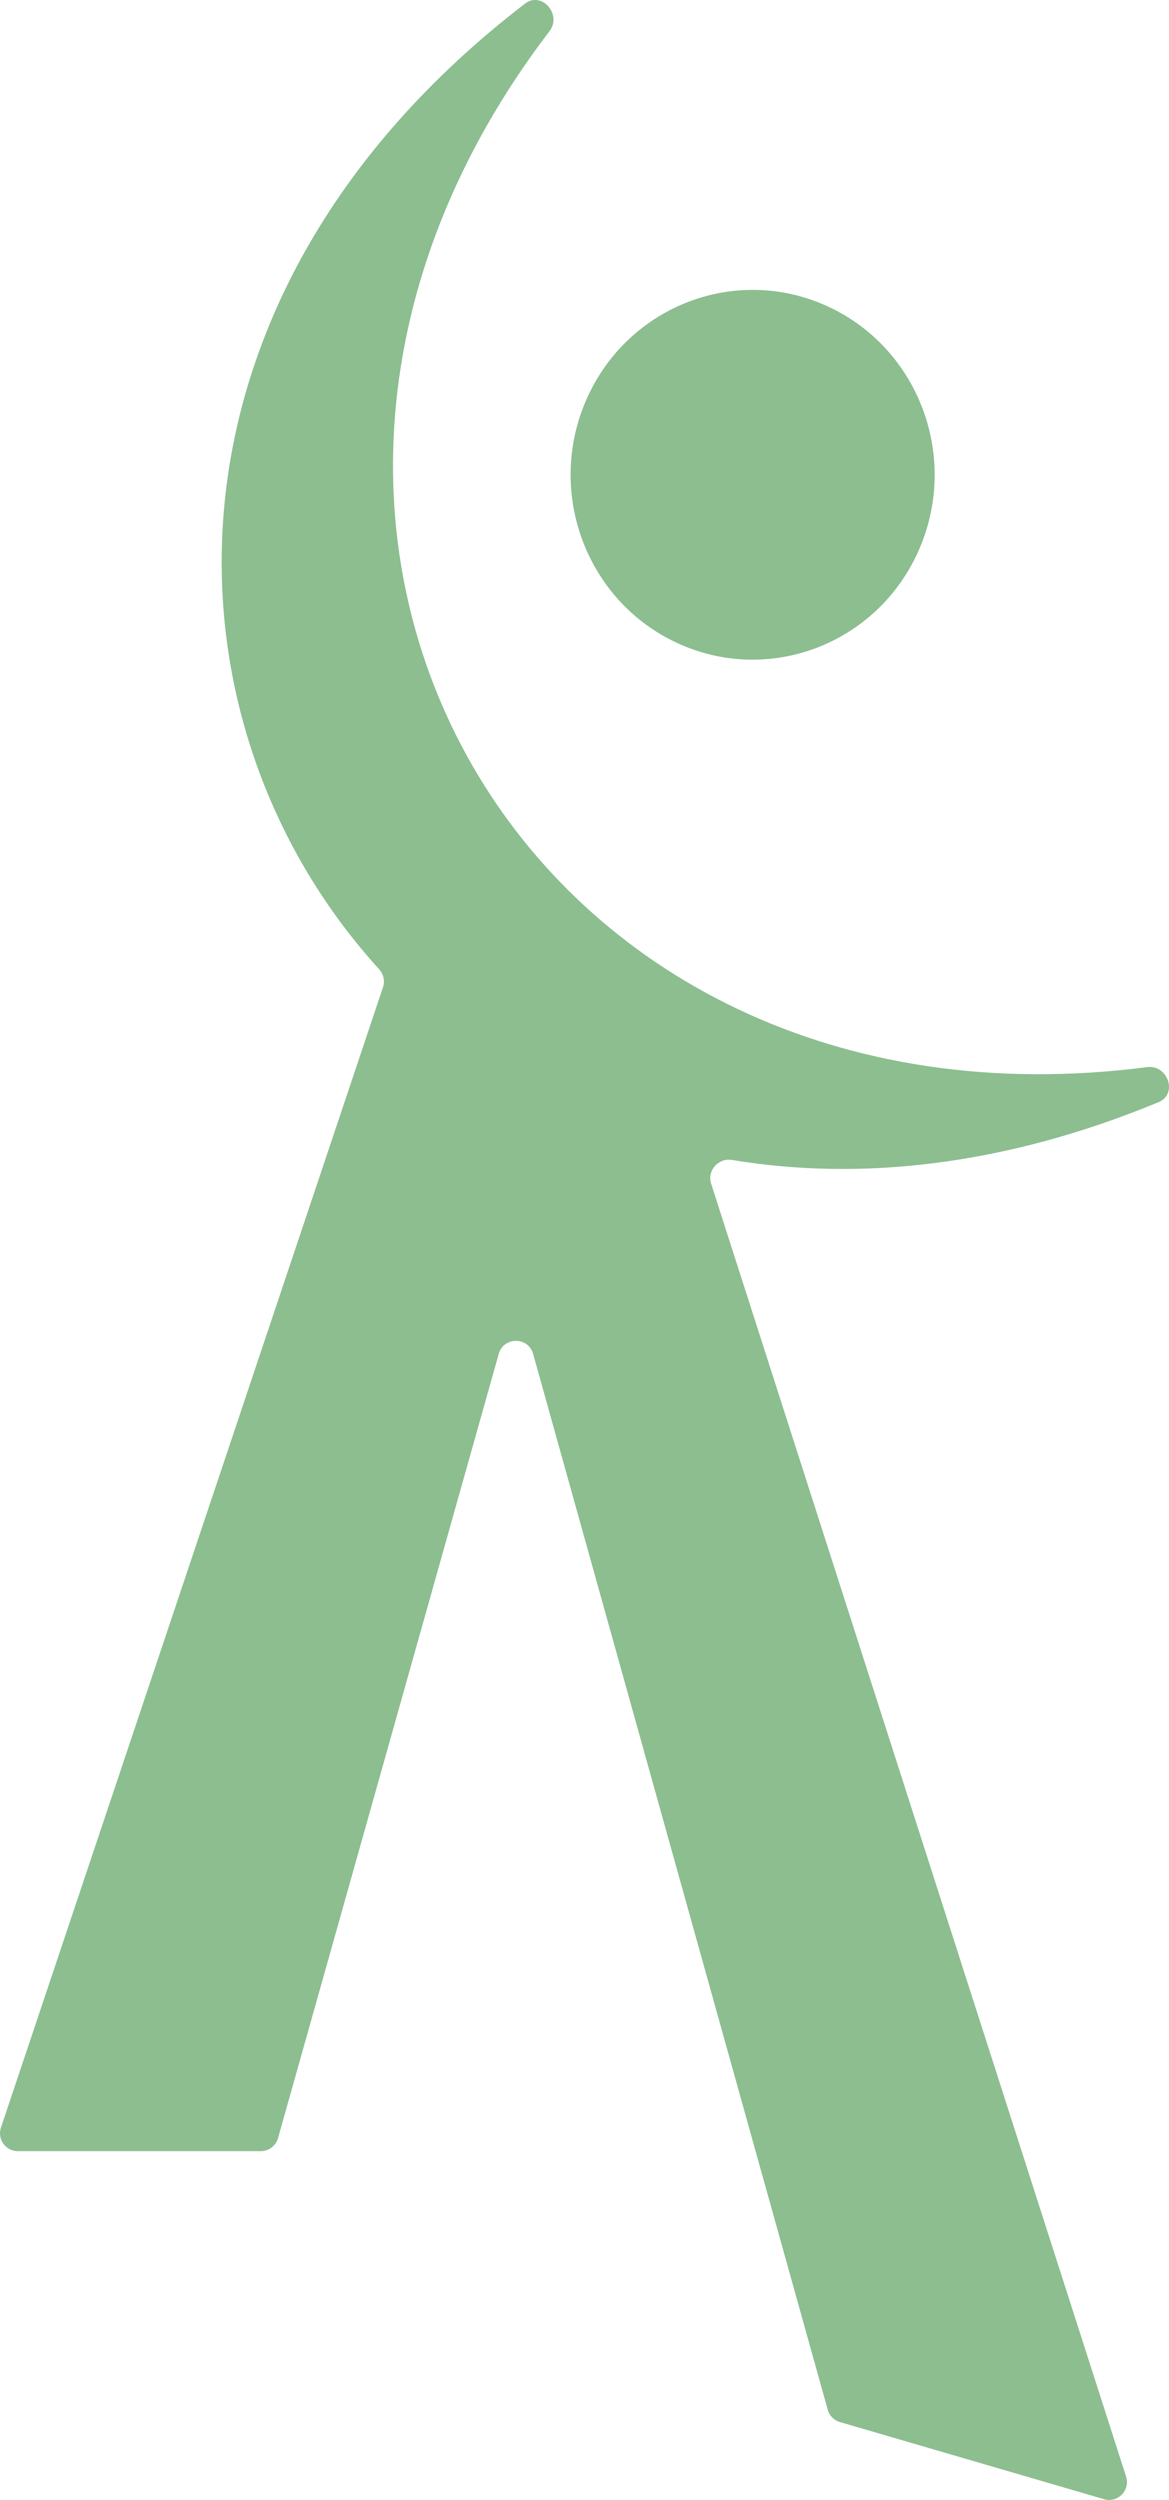
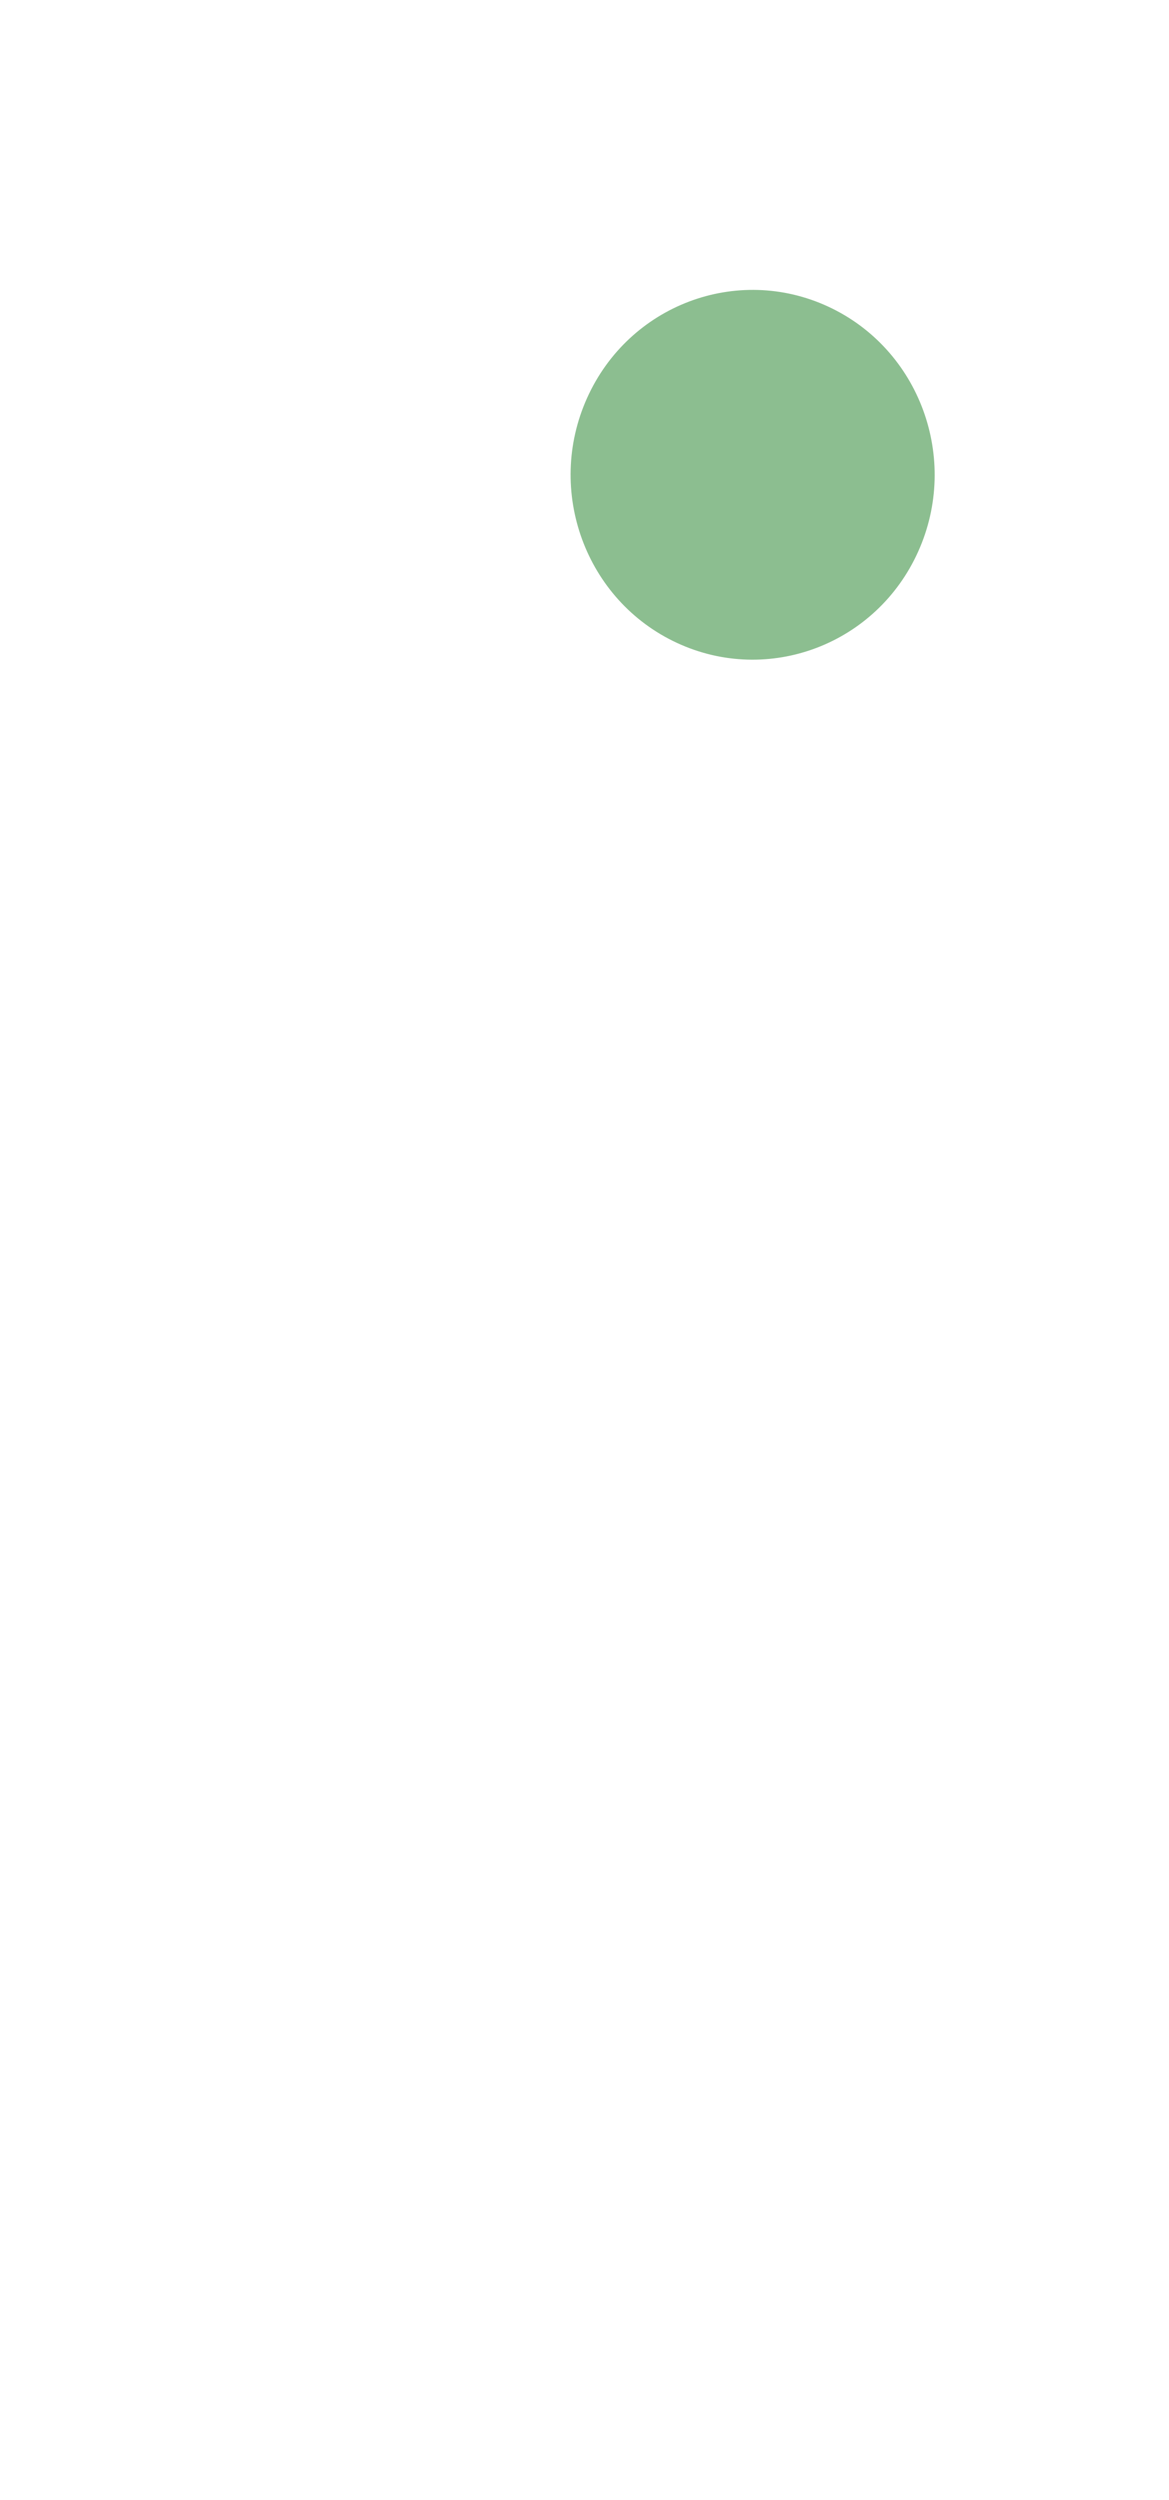
<svg xmlns="http://www.w3.org/2000/svg" width="117" height="250" viewBox="0 0 117 250" fill="none">
  <path d="M91.894 55.165C87.712 64.451 76.904 68.537 67.755 64.292C58.606 60.048 54.58 49.079 58.762 39.794C62.945 30.509 73.752 26.422 82.901 30.667C92.05 34.912 96.077 45.88 91.894 55.165Z" fill="#8CBE90" />
-   <path d="M52.538 0.368C54.21 -0.916 56.278 1.442 54.998 3.117C16.937 52.941 52.629 114.763 114.807 106.713C116.896 106.443 117.904 109.411 115.958 110.218C100.479 116.623 85.999 118.115 73.267 115.997C71.909 115.772 70.753 117.054 71.173 118.364L112.705 247.664C113.144 249.028 111.878 250.327 110.503 249.926L84.065 242.211C83.472 242.038 83.01 241.571 82.844 240.976L53.359 135.396C52.873 133.656 50.407 133.653 49.917 135.392L27.826 213.819C27.609 214.589 26.907 215.122 26.106 215.122H1.788C0.567 215.122 -0.294 213.925 0.094 212.767L38.331 98.728C38.541 98.102 38.387 97.413 37.943 96.925C15.421 72.177 14.342 29.698 52.538 0.368Z" fill="#8CBE90" />
</svg>